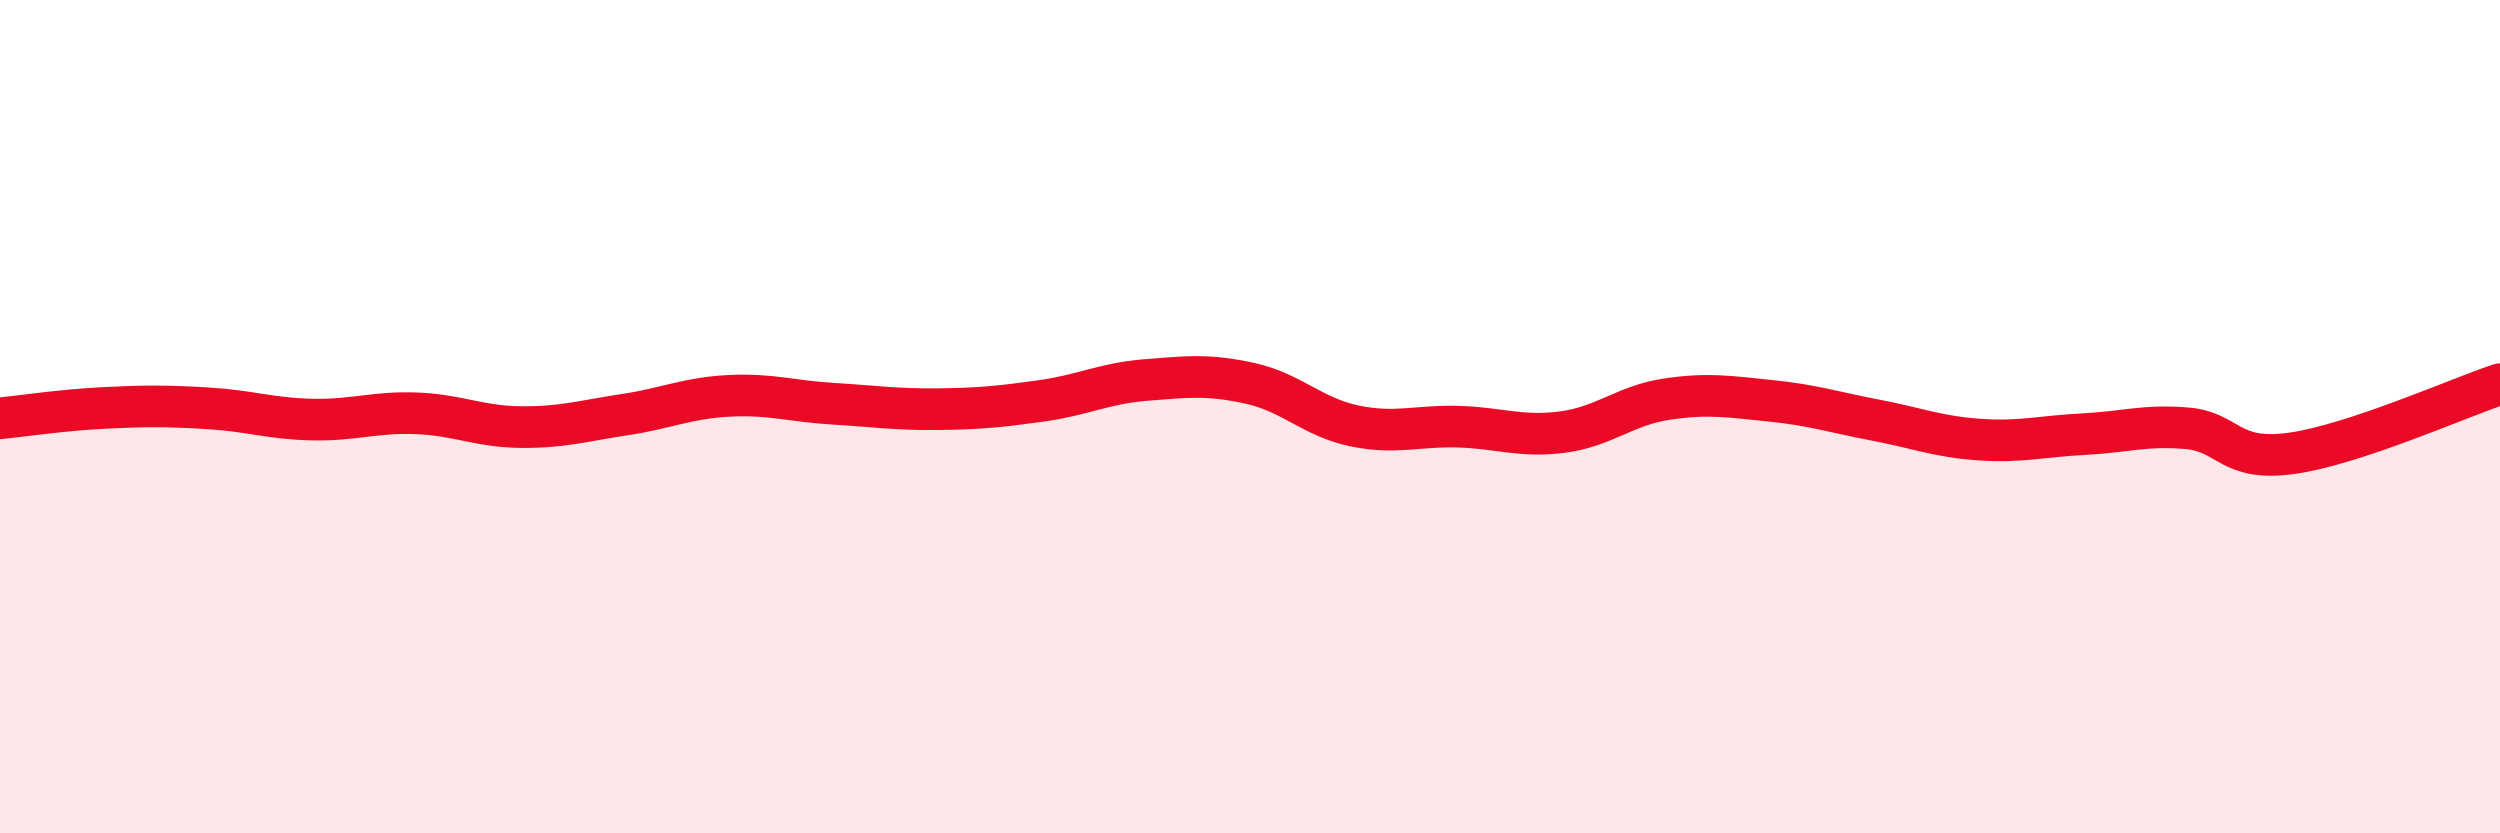
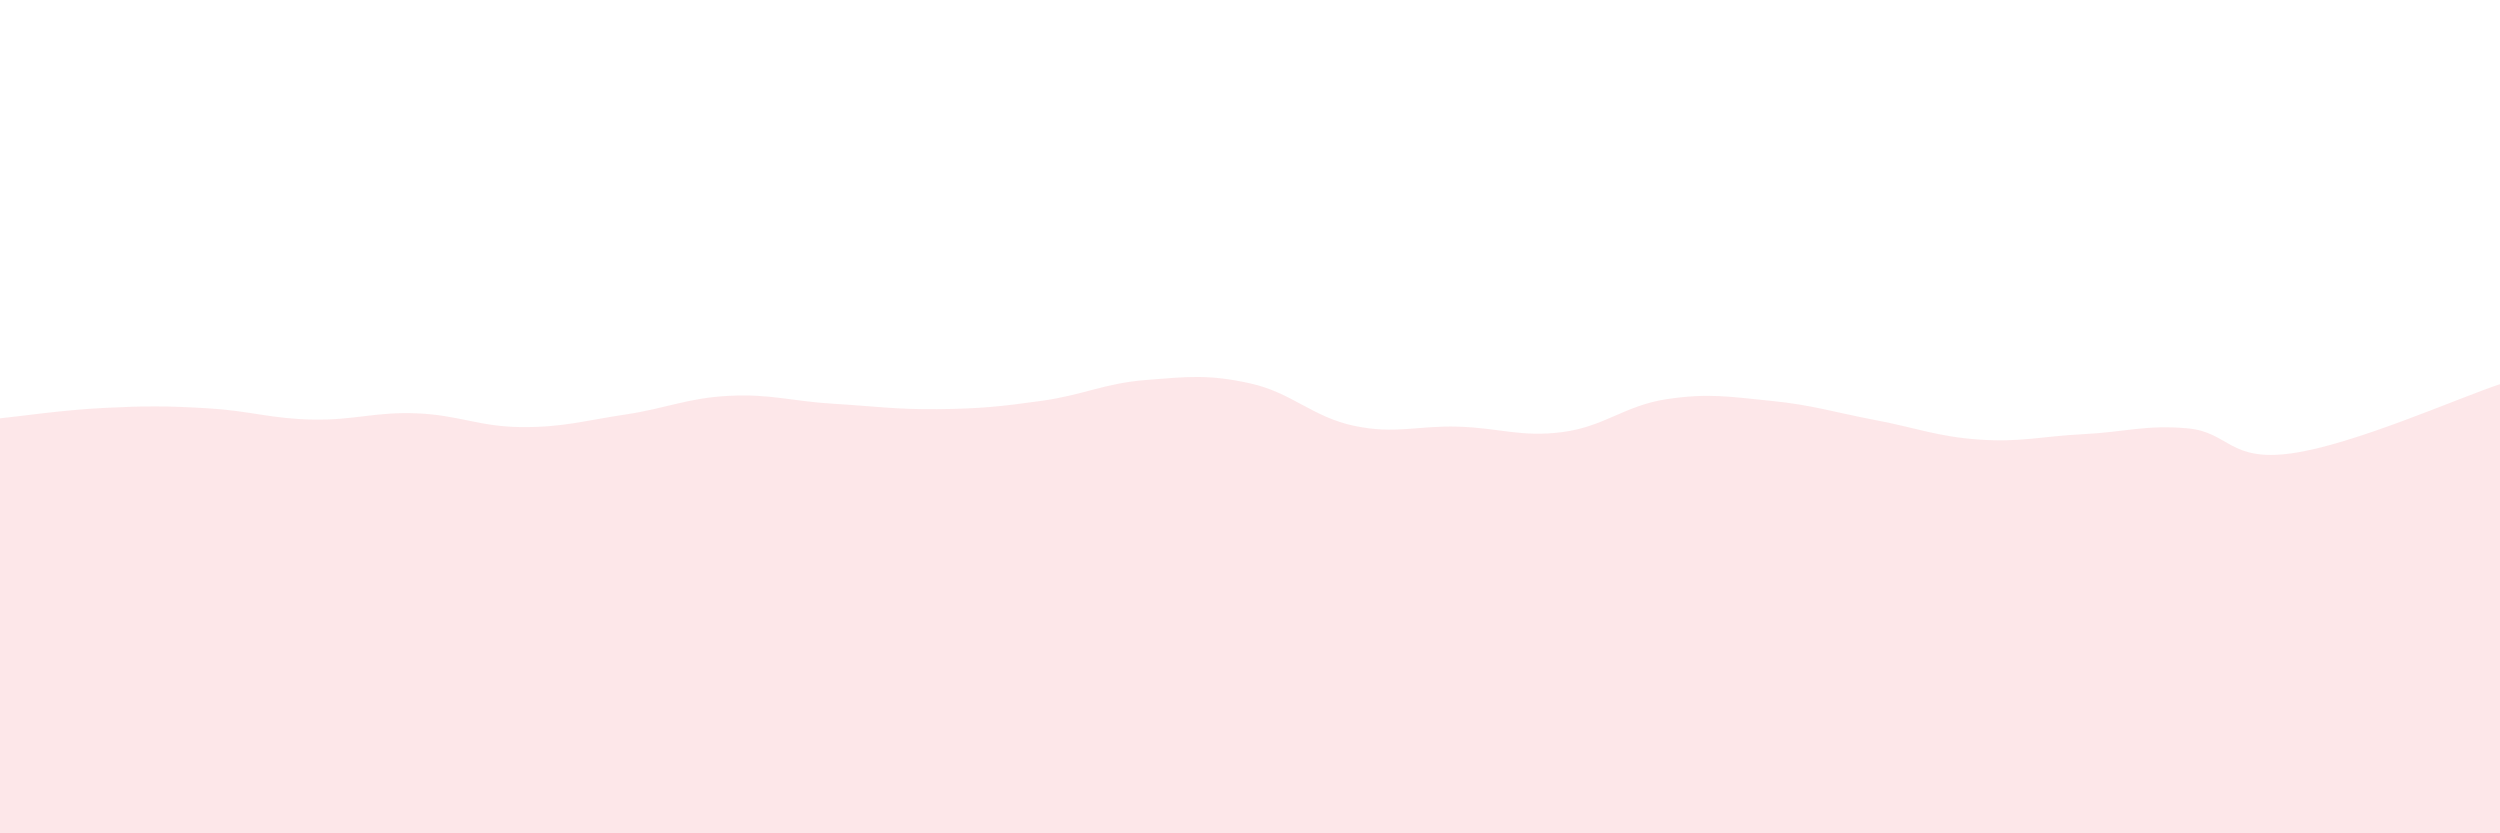
<svg xmlns="http://www.w3.org/2000/svg" width="60" height="20" viewBox="0 0 60 20">
  <path d="M 0,10.04 C 0.5,9.99 1.5,9.84 2.5,9.79 C 3.5,9.74 4,9.74 5,9.8 C 6,9.86 6.5,10.05 7.5,10.07 C 8.5,10.09 9,9.88 10,9.92 C 11,9.96 11.5,10.24 12.5,10.25 C 13.5,10.26 14,10.1 15,9.95 C 16,9.8 16.5,9.55 17.5,9.5 C 18.5,9.45 19,9.63 20,9.69 C 21,9.75 21.5,9.83 22.5,9.82 C 23.5,9.81 24,9.76 25,9.62 C 26,9.48 26.5,9.2 27.5,9.12 C 28.5,9.04 29,8.98 30,9.2 C 31,9.42 31.5,10.01 32.5,10.22 C 33.5,10.43 34,10.21 35,10.24 C 36,10.27 36.5,10.5 37.5,10.37 C 38.5,10.24 39,9.73 40,9.58 C 41,9.43 41.5,9.52 42.5,9.62 C 43.5,9.72 44,9.89 45,10.08 C 46,10.27 46.5,10.48 47.5,10.55 C 48.5,10.62 49,10.47 50,10.42 C 51,10.37 51.5,10.19 52.5,10.28 C 53.5,10.37 53.5,11.09 55,10.88 C 56.5,10.67 59,9.55 60,9.22L60 20L0 20Z" fill="#EB0A25" opacity="0.1" stroke-linecap="round" stroke-linejoin="round" />
-   <path d="M 0,10.04 C 0.5,9.99 1.5,9.84 2.5,9.79 C 3.5,9.74 4,9.74 5,9.8 C 6,9.86 6.5,10.05 7.5,10.07 C 8.5,10.09 9,9.88 10,9.92 C 11,9.96 11.5,10.24 12.5,10.25 C 13.5,10.26 14,10.1 15,9.95 C 16,9.8 16.5,9.55 17.5,9.5 C 18.5,9.45 19,9.63 20,9.69 C 21,9.75 21.5,9.83 22.5,9.82 C 23.5,9.81 24,9.76 25,9.62 C 26,9.48 26.5,9.2 27.5,9.12 C 28.5,9.04 29,8.98 30,9.2 C 31,9.42 31.5,10.01 32.5,10.22 C 33.5,10.43 34,10.21 35,10.24 C 36,10.27 36.5,10.5 37.5,10.37 C 38.5,10.24 39,9.73 40,9.58 C 41,9.43 41.5,9.52 42.5,9.62 C 43.5,9.72 44,9.89 45,10.08 C 46,10.27 46.5,10.48 47.5,10.55 C 48.5,10.62 49,10.47 50,10.42 C 51,10.37 51.5,10.19 52.5,10.28 C 53.5,10.37 53.5,11.09 55,10.88 C 56.5,10.67 59,9.55 60,9.22" stroke="#EB0A25" stroke-width="1" fill="none" stroke-linecap="round" stroke-linejoin="round" />
</svg>